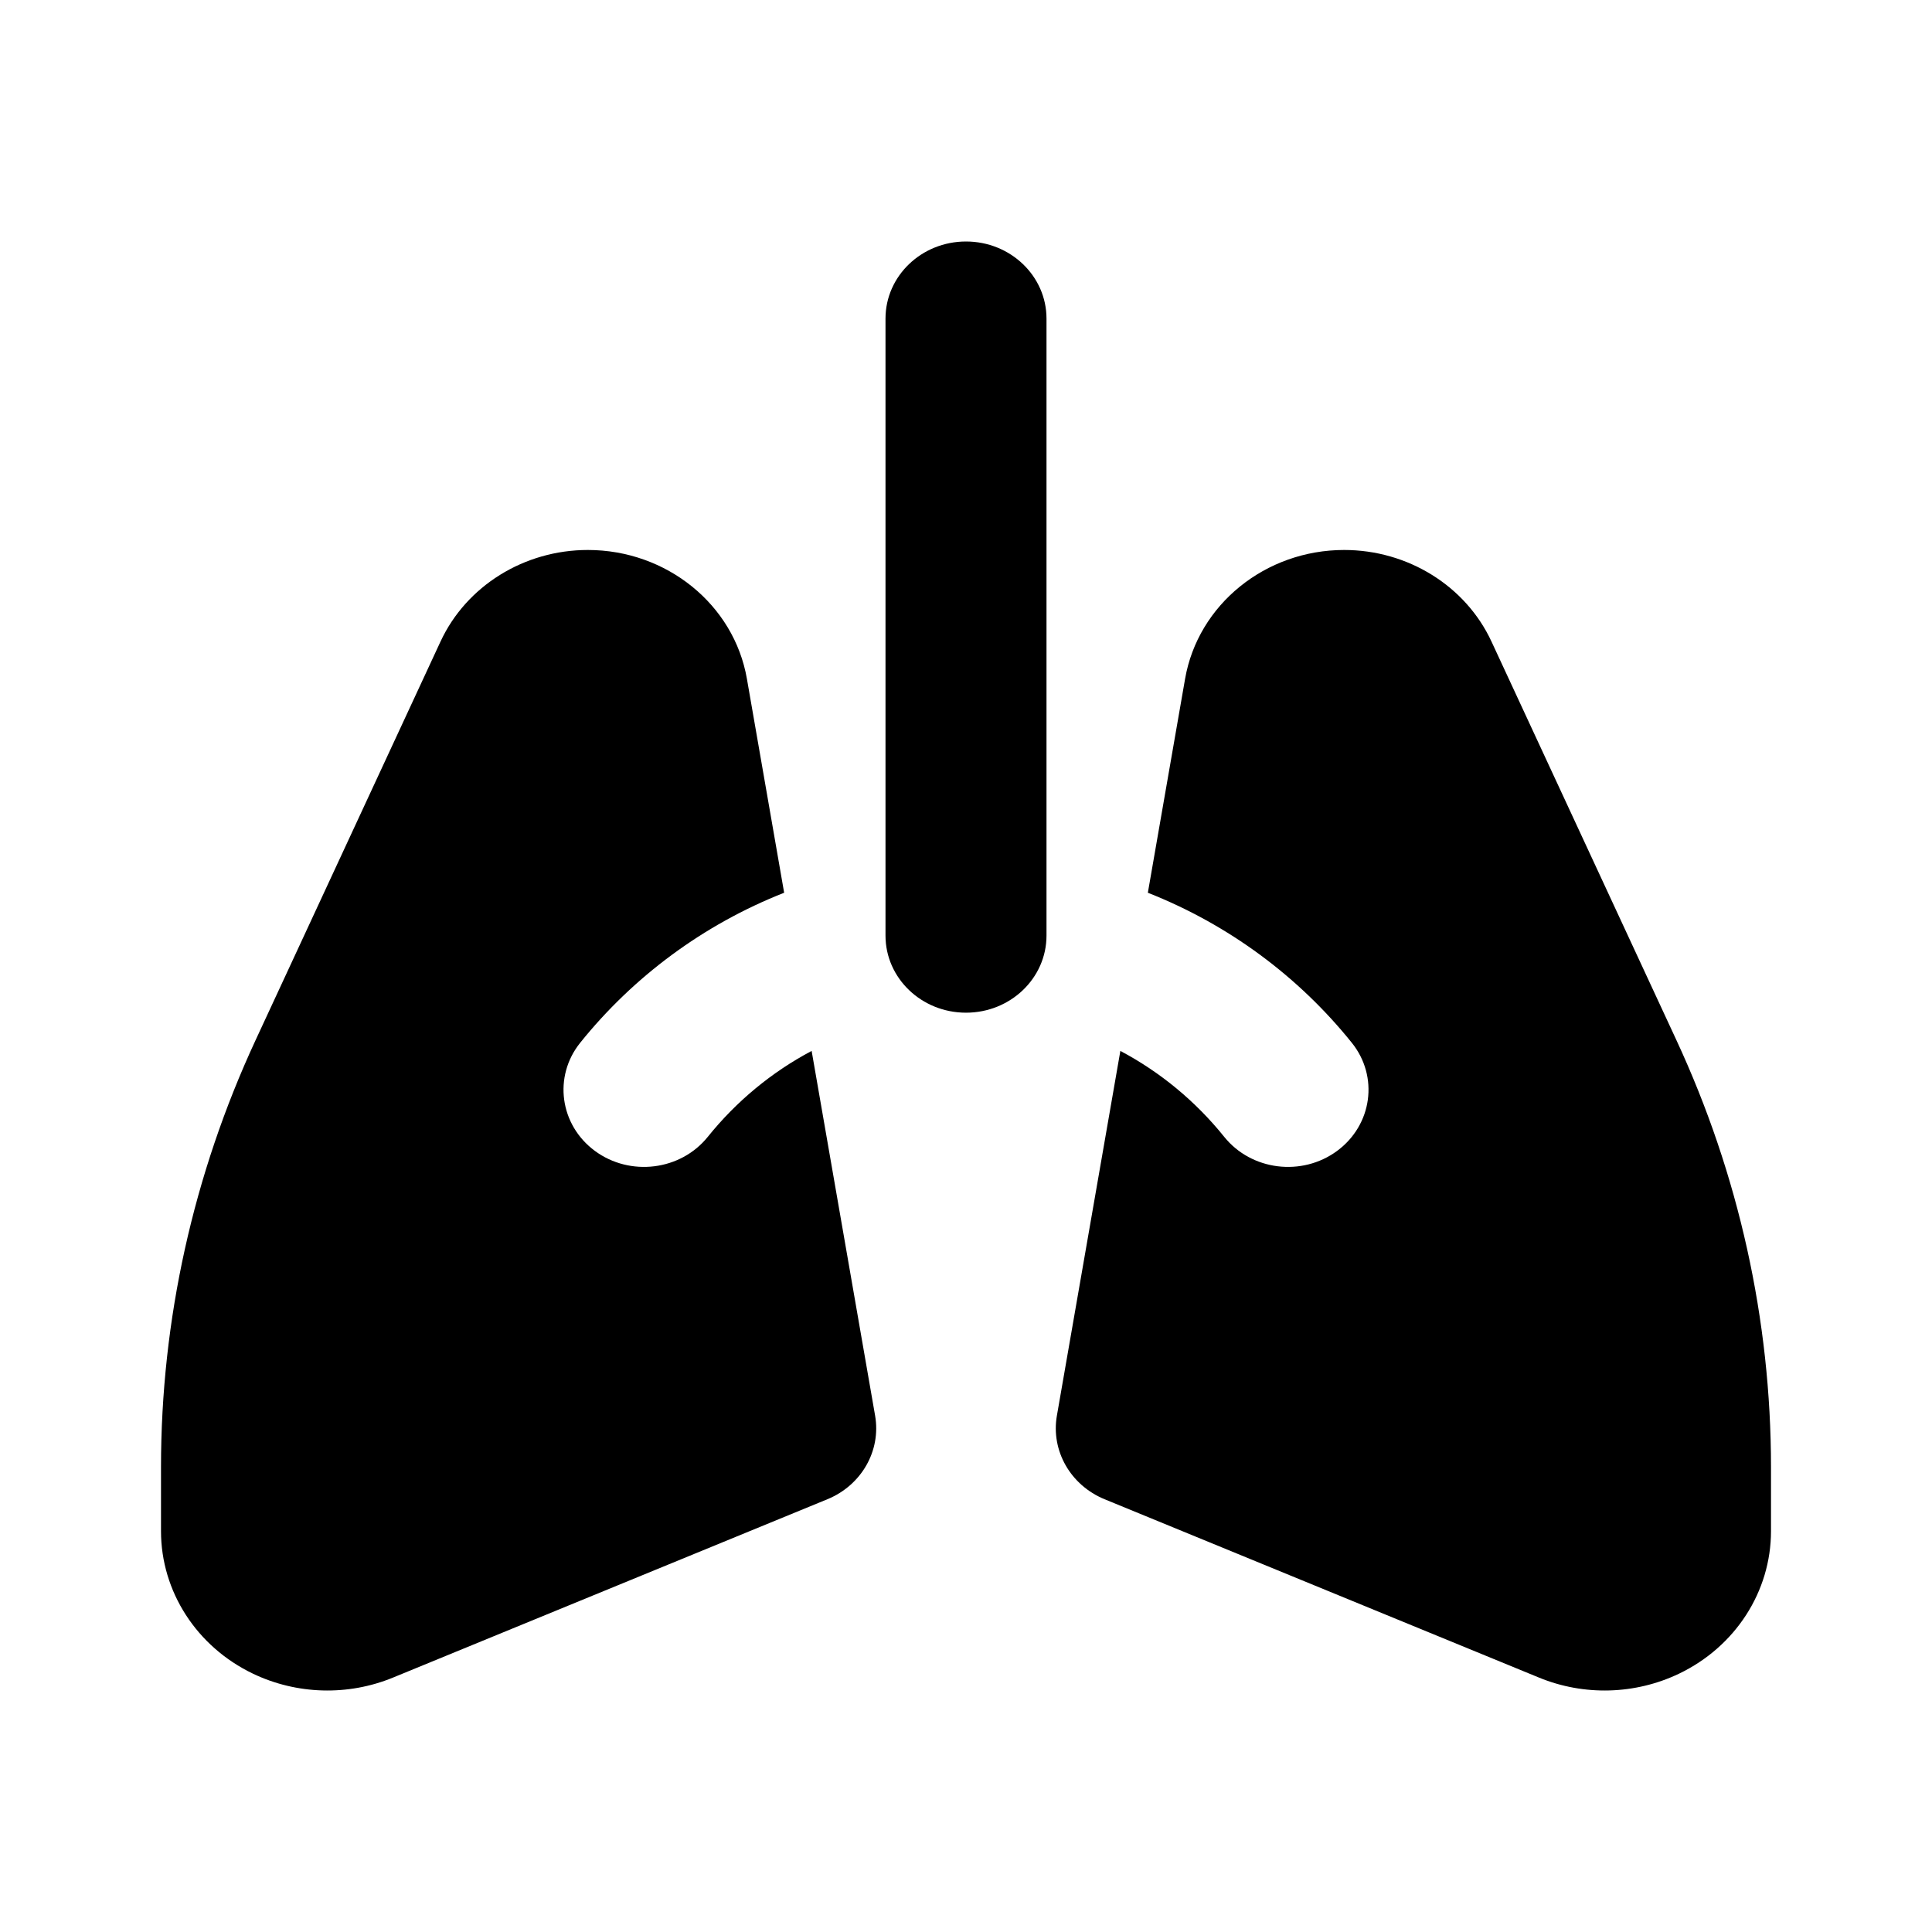
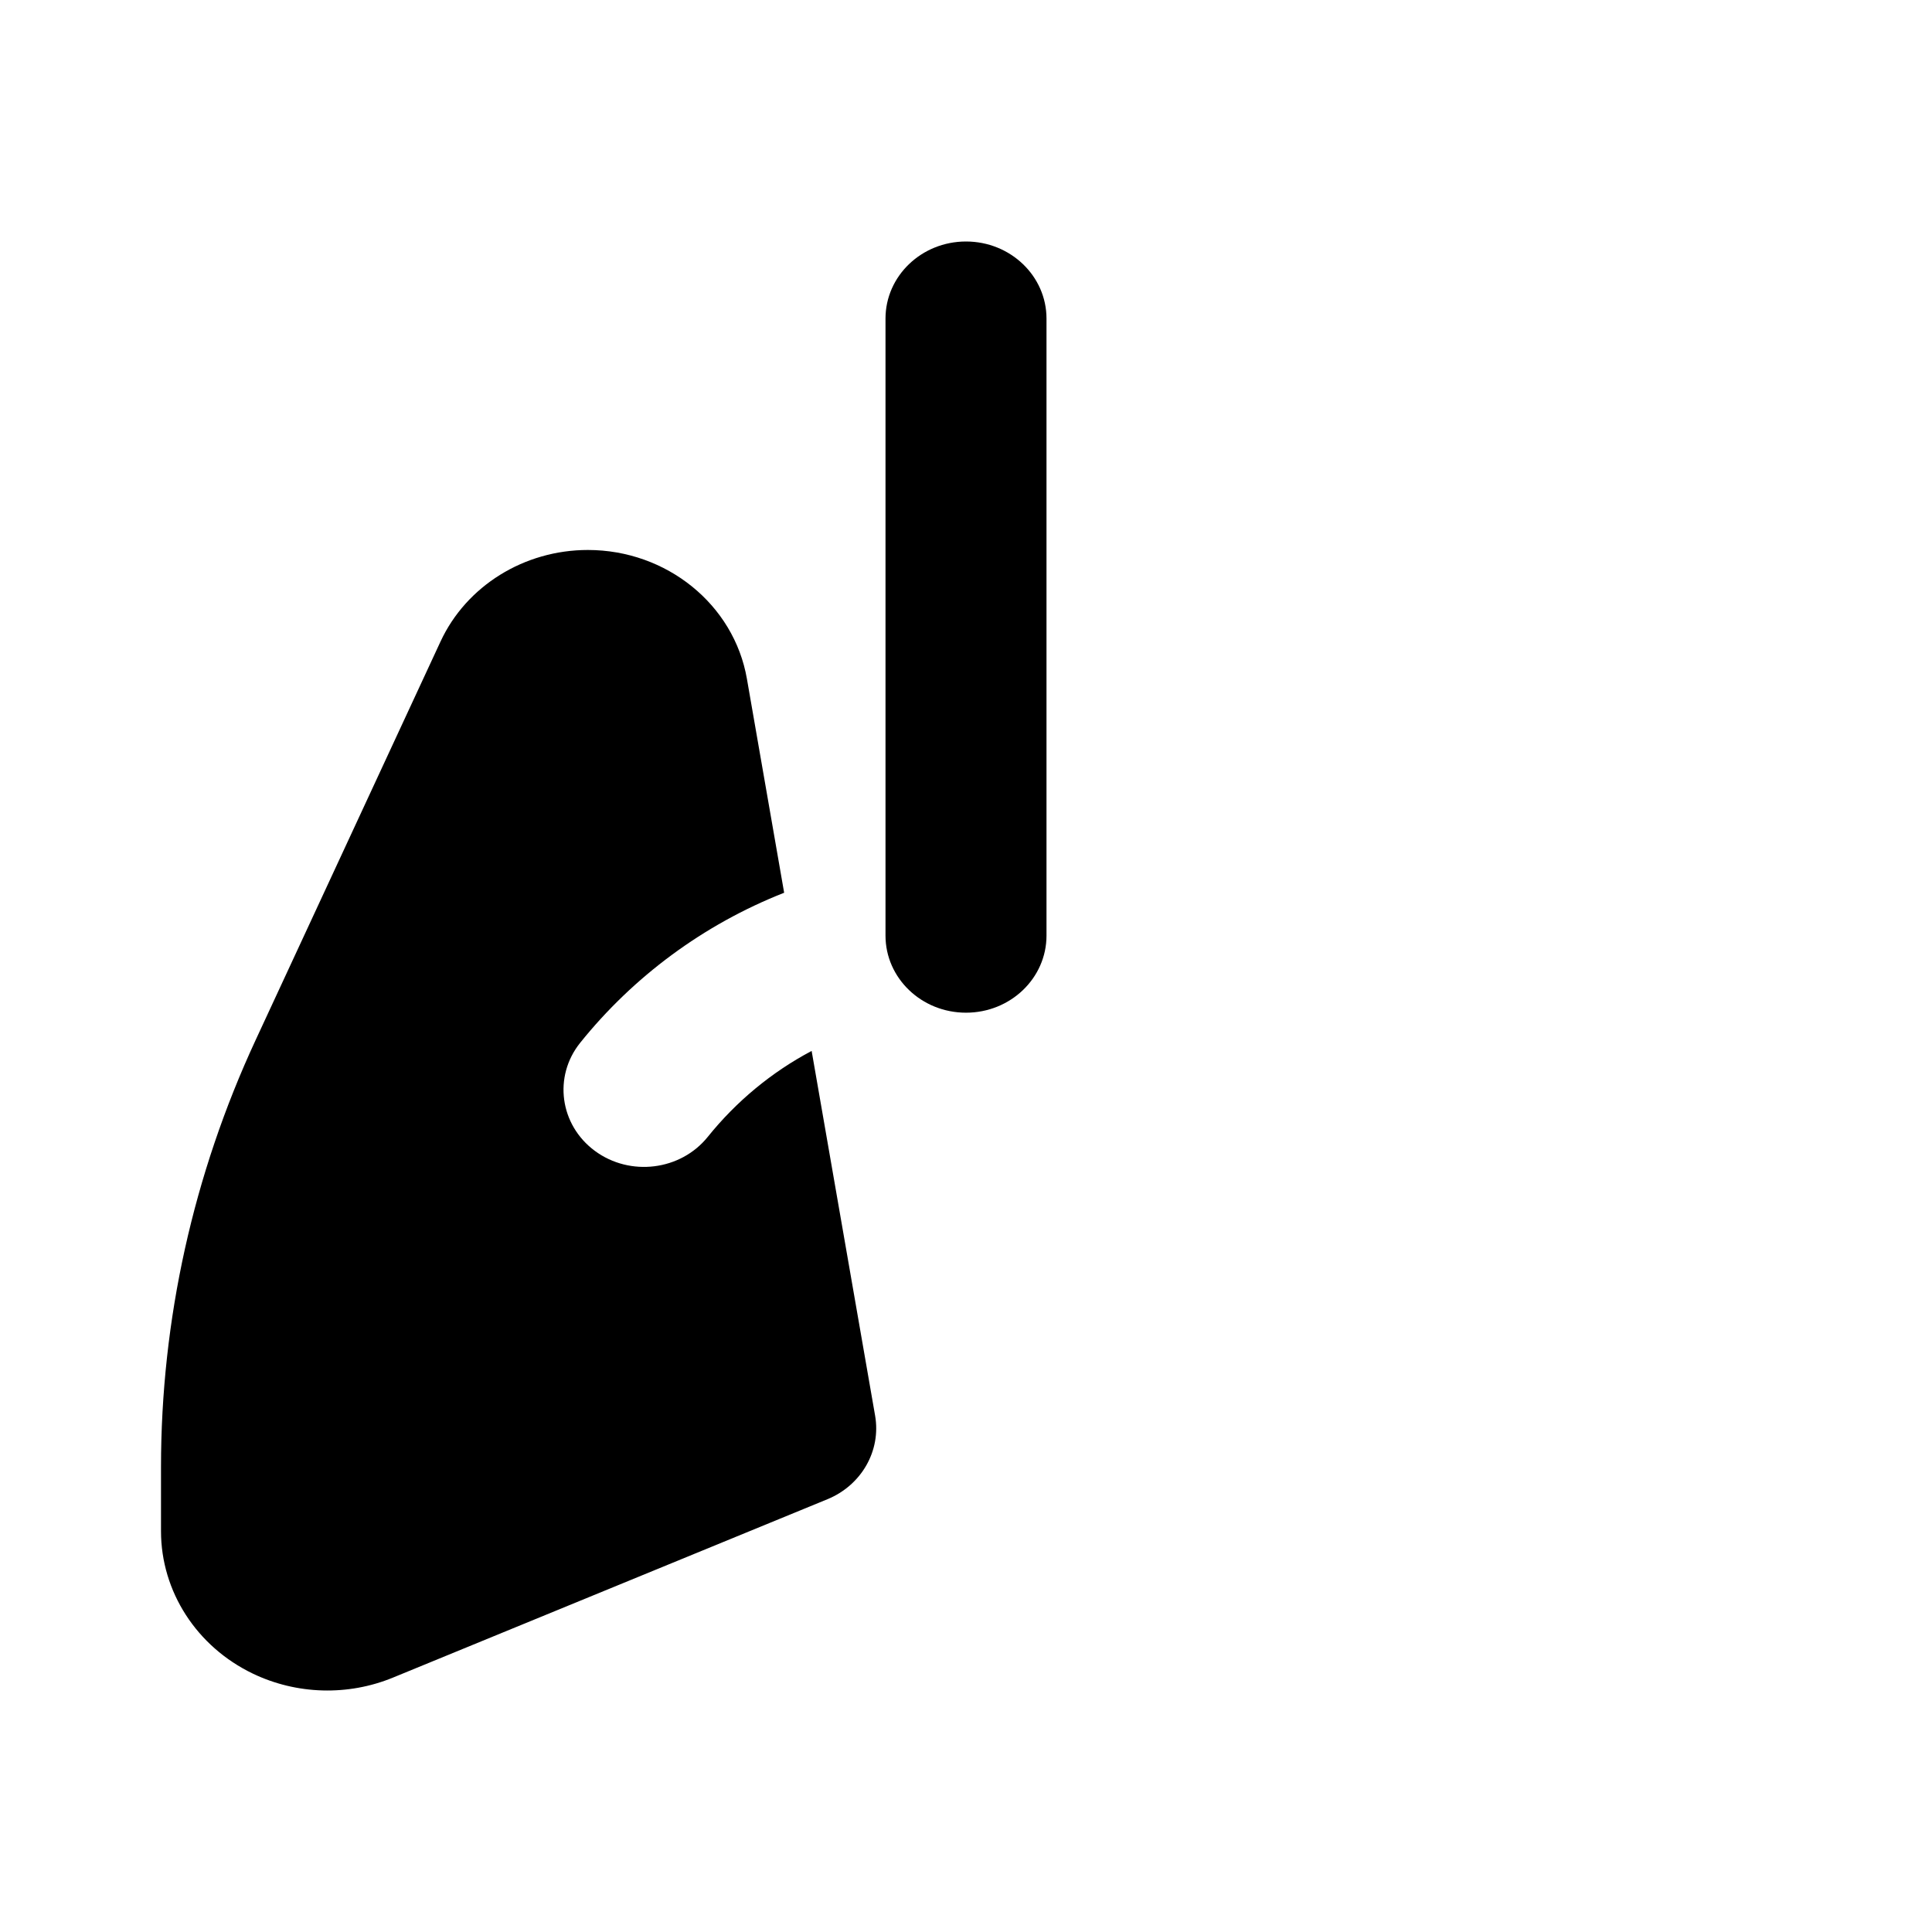
<svg xmlns="http://www.w3.org/2000/svg" width="48" height="48" viewBox="0 0 48 48" fill="none">
  <path d="M26 7.916C26 6.858 25.105 6 24 6C22.895 6 22 6.858 22 7.916V23.244C22 24.302 22.895 25.16 24 25.16C25.105 25.16 26 24.302 26 23.244V7.916Z" fill="black" />
  <path d="M19.482 22.18L18.557 16.866C18.236 15.018 16.56 13.664 14.605 13.664C13.024 13.664 11.586 14.556 10.944 15.94L6.35 25.842C4.801 29.182 4 32.796 4 36.451V38.04C4 39.54 4.885 40.911 6.285 41.582C7.373 42.103 8.645 42.139 9.762 41.68L20.557 37.248C21.404 36.9 21.893 36.043 21.742 35.172L20.165 26.11C19.171 26.636 18.293 27.364 17.585 28.244C16.911 29.083 15.655 29.239 14.78 28.594C13.905 27.948 13.742 26.745 14.415 25.907C15.73 24.27 17.473 22.971 19.482 22.18Z" fill="black" />
-   <path d="M28.518 22.18L29.443 16.866C29.765 15.018 31.44 13.664 33.395 13.664C34.976 13.664 36.414 14.556 37.056 15.94L41.65 25.842C43.2 29.182 44 32.796 44 36.451V38.04C44 39.54 43.116 40.911 41.715 41.582C40.627 42.103 39.356 42.139 38.238 41.68L27.443 37.248C26.596 36.9 26.107 36.043 26.258 35.172L27.835 26.11C28.829 26.636 29.707 27.364 30.415 28.244C31.089 29.083 32.345 29.239 33.22 28.594C34.095 27.948 34.259 26.745 33.585 25.907C32.27 24.27 30.527 22.971 28.518 22.18Z" fill="black" />
</svg>